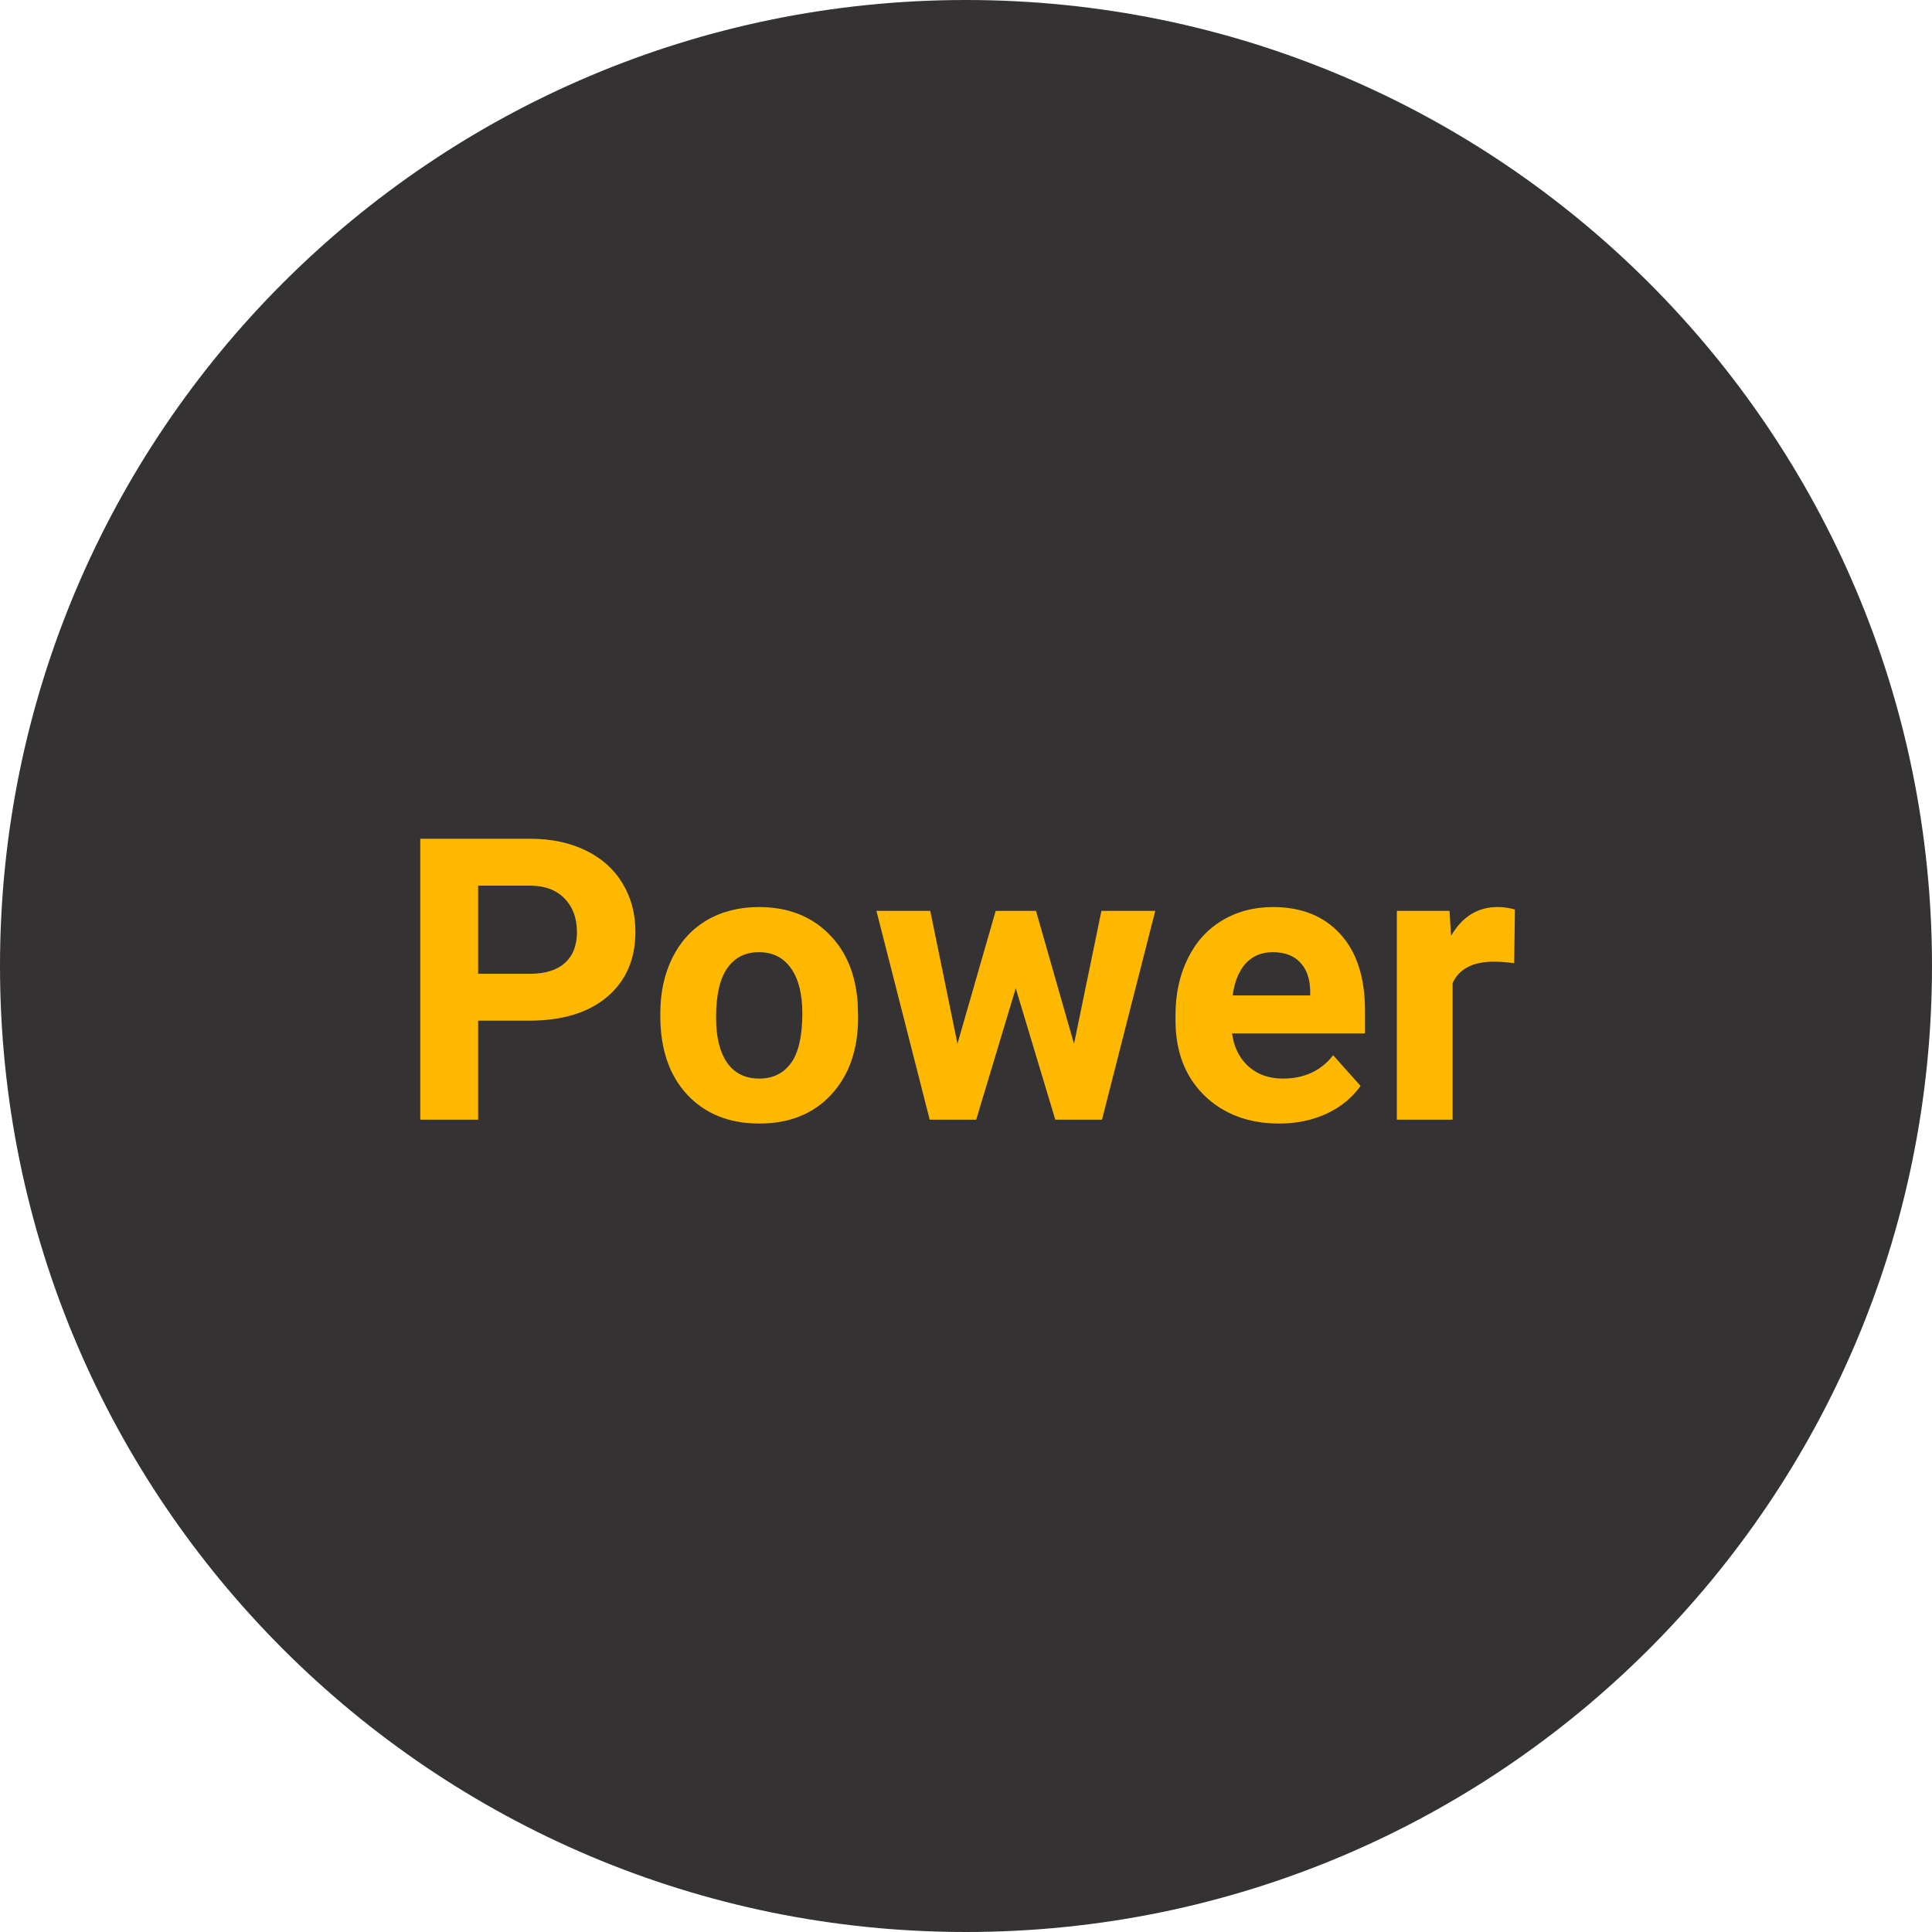
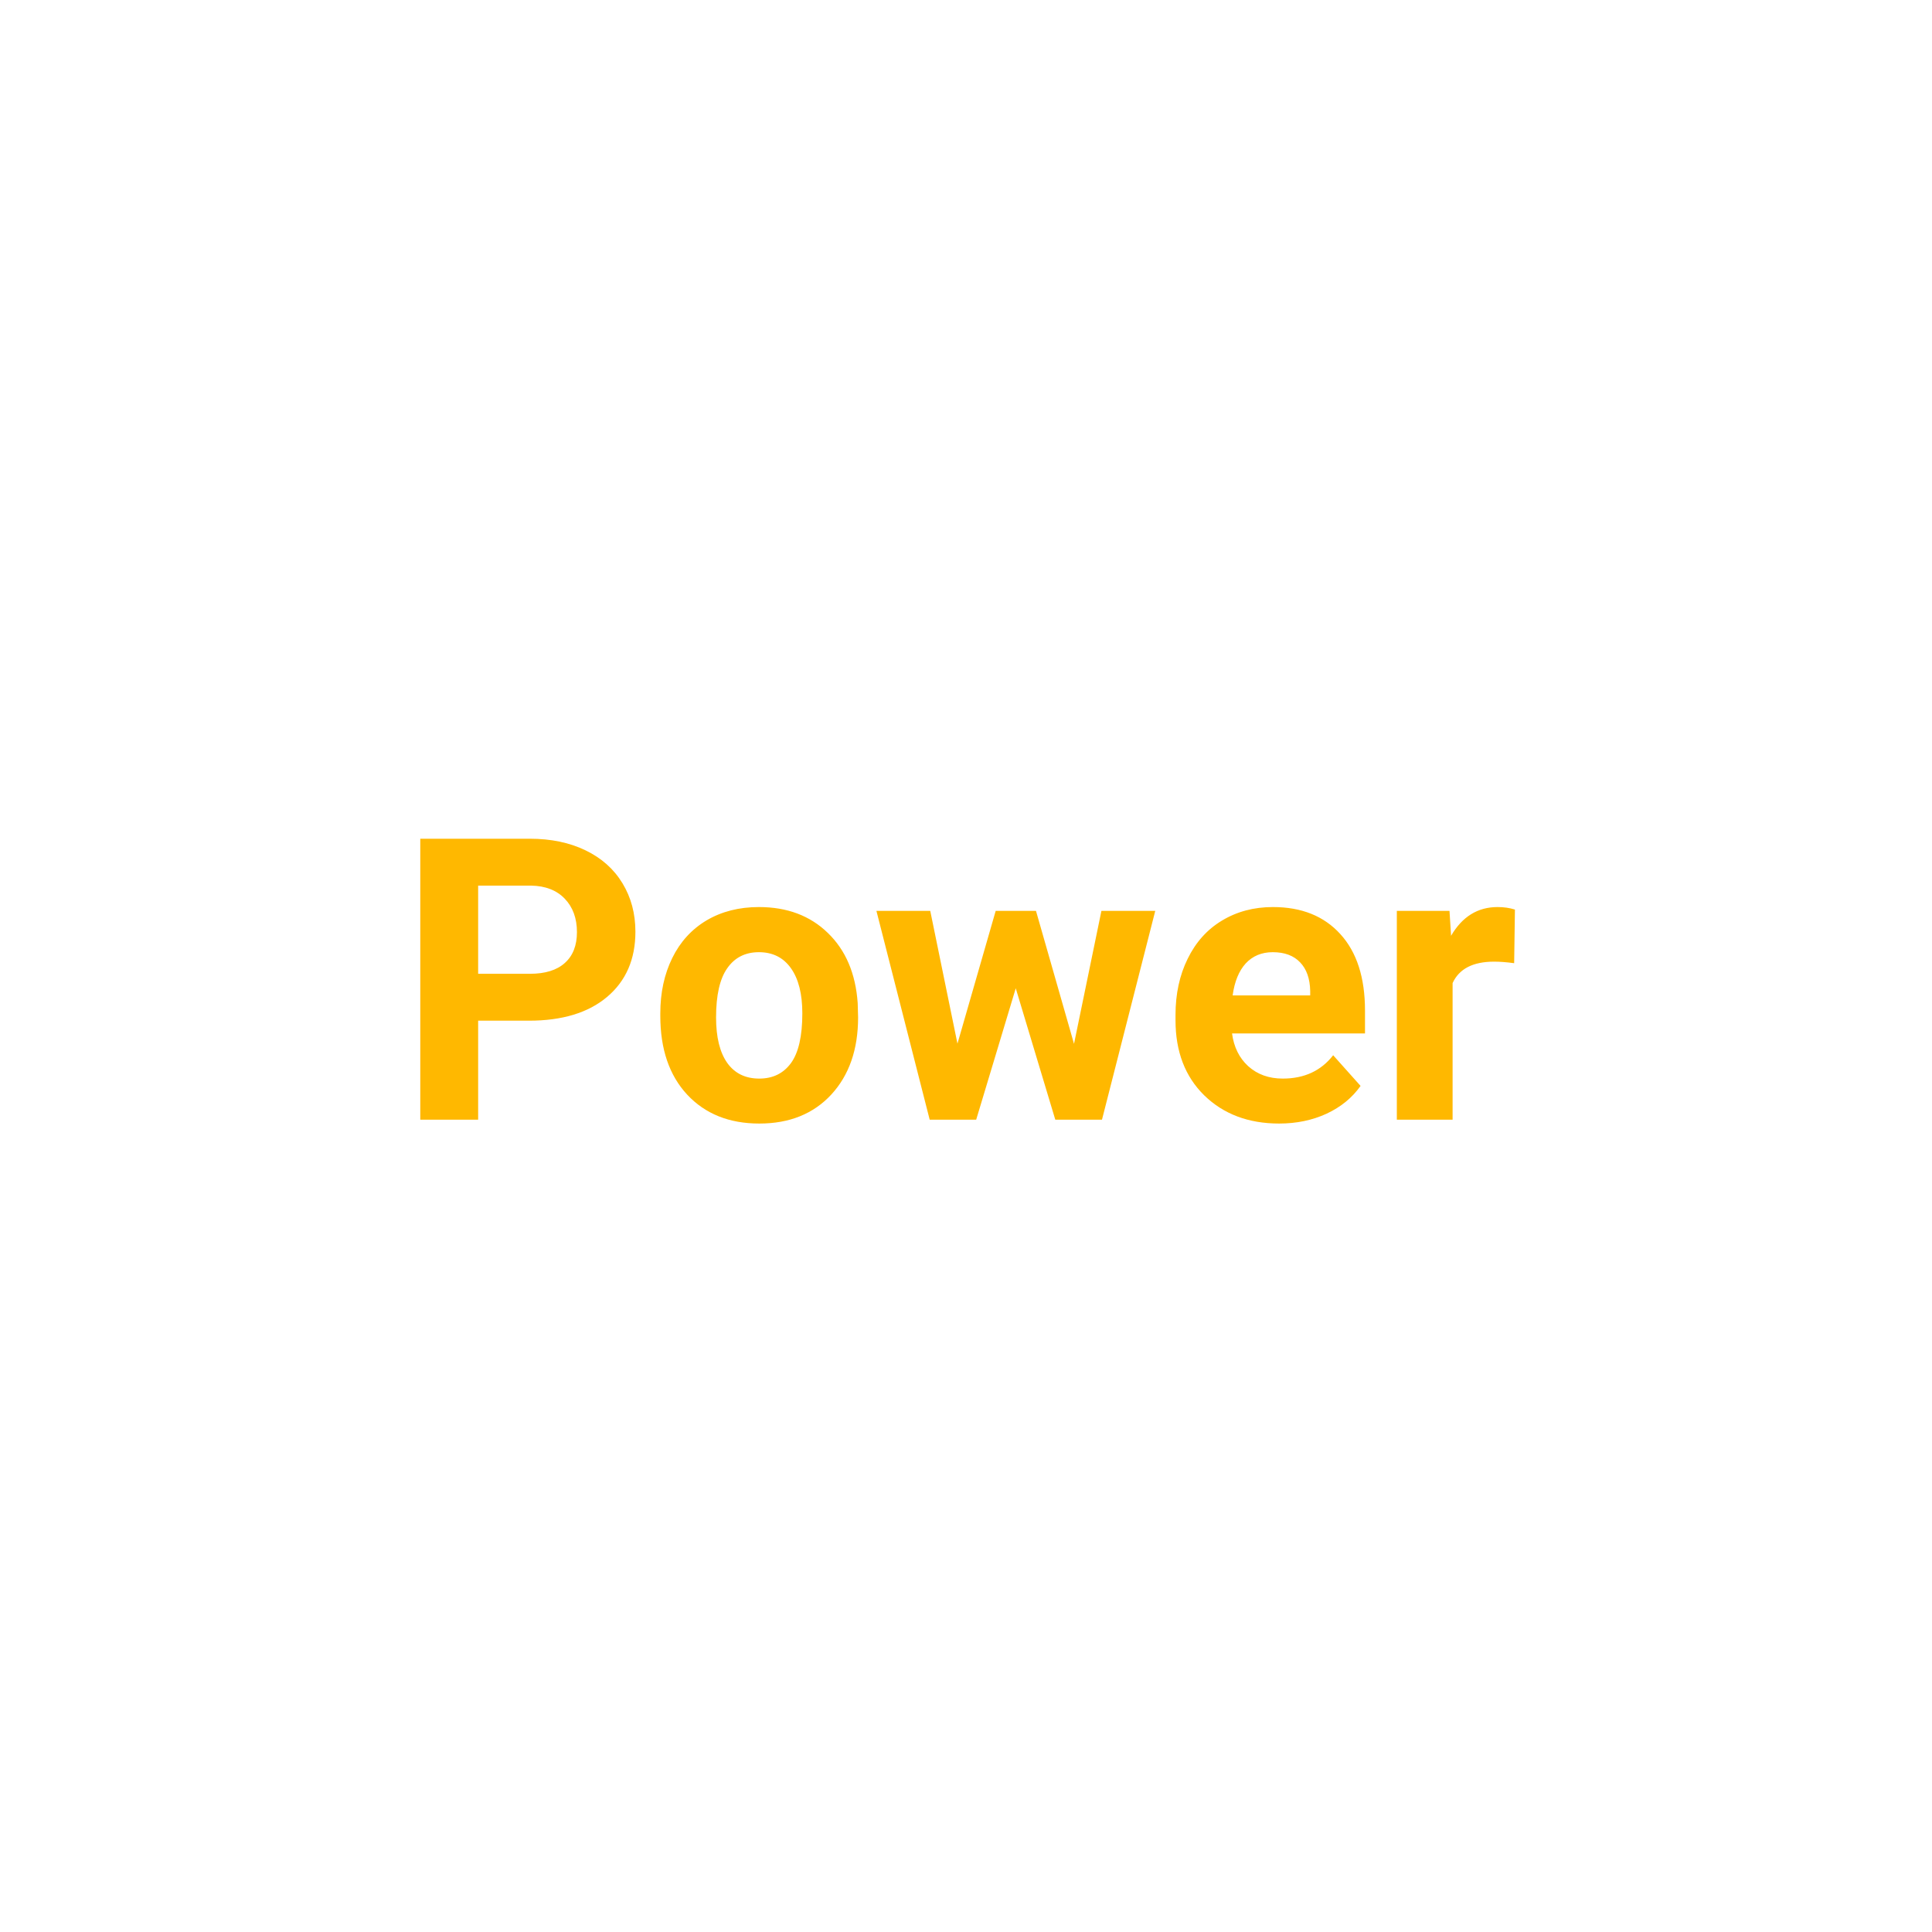
<svg xmlns="http://www.w3.org/2000/svg" width="88" height="88" viewBox="0 0 88 88" fill="none">
-   <path d="M44 88C68.3 88 88 68.3 88 44C88 19.7 68.3 0 44 0C19.7 0 0 19.7 0 44C0 68.3 19.7 88 44 88Z" fill="#343233" />
  <path d="M21.779 46.491V51H19.143V38.203H24.135C25.096 38.203 25.939 38.379 26.666 38.73C27.398 39.082 27.961 39.583 28.354 40.233C28.746 40.878 28.942 41.613 28.942 42.44C28.942 43.693 28.512 44.684 27.65 45.41C26.795 46.131 25.608 46.491 24.091 46.491H21.779ZM21.779 44.355H24.135C24.832 44.355 25.362 44.191 25.726 43.863C26.095 43.535 26.279 43.066 26.279 42.457C26.279 41.83 26.095 41.323 25.726 40.937C25.356 40.55 24.847 40.351 24.196 40.339H21.779V44.355ZM30.076 46.157C30.076 45.214 30.258 44.373 30.621 43.635C30.984 42.897 31.506 42.325 32.185 41.921C32.871 41.517 33.665 41.315 34.567 41.315C35.851 41.315 36.897 41.707 37.705 42.492C38.52 43.277 38.974 44.344 39.067 45.691L39.085 46.342C39.085 47.801 38.678 48.973 37.863 49.857C37.049 50.736 35.956 51.176 34.585 51.176C33.214 51.176 32.118 50.736 31.298 49.857C30.483 48.978 30.076 47.783 30.076 46.272V46.157ZM32.616 46.342C32.616 47.244 32.786 47.935 33.126 48.416C33.466 48.891 33.952 49.128 34.585 49.128C35.2 49.128 35.681 48.894 36.026 48.425C36.372 47.95 36.545 47.194 36.545 46.157C36.545 45.273 36.372 44.587 36.026 44.101C35.681 43.614 35.194 43.371 34.567 43.371C33.946 43.371 33.466 43.614 33.126 44.101C32.786 44.581 32.616 45.328 32.616 46.342ZM48.92 47.546L50.168 41.49H52.62L50.194 51H48.067L46.266 45.015L44.464 51H42.346L39.92 41.49H42.372L43.611 47.537L45.352 41.49H47.188L48.92 47.546ZM58.263 51.176C56.868 51.176 55.731 50.748 54.852 49.893C53.98 49.037 53.543 47.898 53.543 46.474V46.227C53.543 45.273 53.727 44.42 54.097 43.67C54.466 42.914 54.987 42.334 55.661 41.93C56.341 41.52 57.114 41.315 57.981 41.315C59.282 41.315 60.305 41.725 61.049 42.545C61.799 43.365 62.174 44.528 62.174 46.034V47.071H56.118C56.2 47.692 56.446 48.19 56.856 48.565C57.273 48.94 57.797 49.128 58.43 49.128C59.408 49.128 60.173 48.773 60.724 48.065L61.972 49.462C61.591 50.001 61.075 50.423 60.425 50.727C59.774 51.026 59.054 51.176 58.263 51.176ZM57.973 43.371C57.469 43.371 57.059 43.541 56.742 43.881C56.432 44.221 56.232 44.707 56.145 45.34H59.678V45.138C59.666 44.575 59.514 44.142 59.221 43.837C58.928 43.526 58.512 43.371 57.973 43.371ZM68.968 43.872C68.622 43.825 68.317 43.802 68.054 43.802C67.093 43.802 66.463 44.127 66.164 44.777V51H63.624V41.49H66.023L66.094 42.624C66.603 41.751 67.31 41.315 68.212 41.315C68.493 41.315 68.757 41.352 69.003 41.429L68.968 43.872Z" fill="#FFB800" />
</svg>